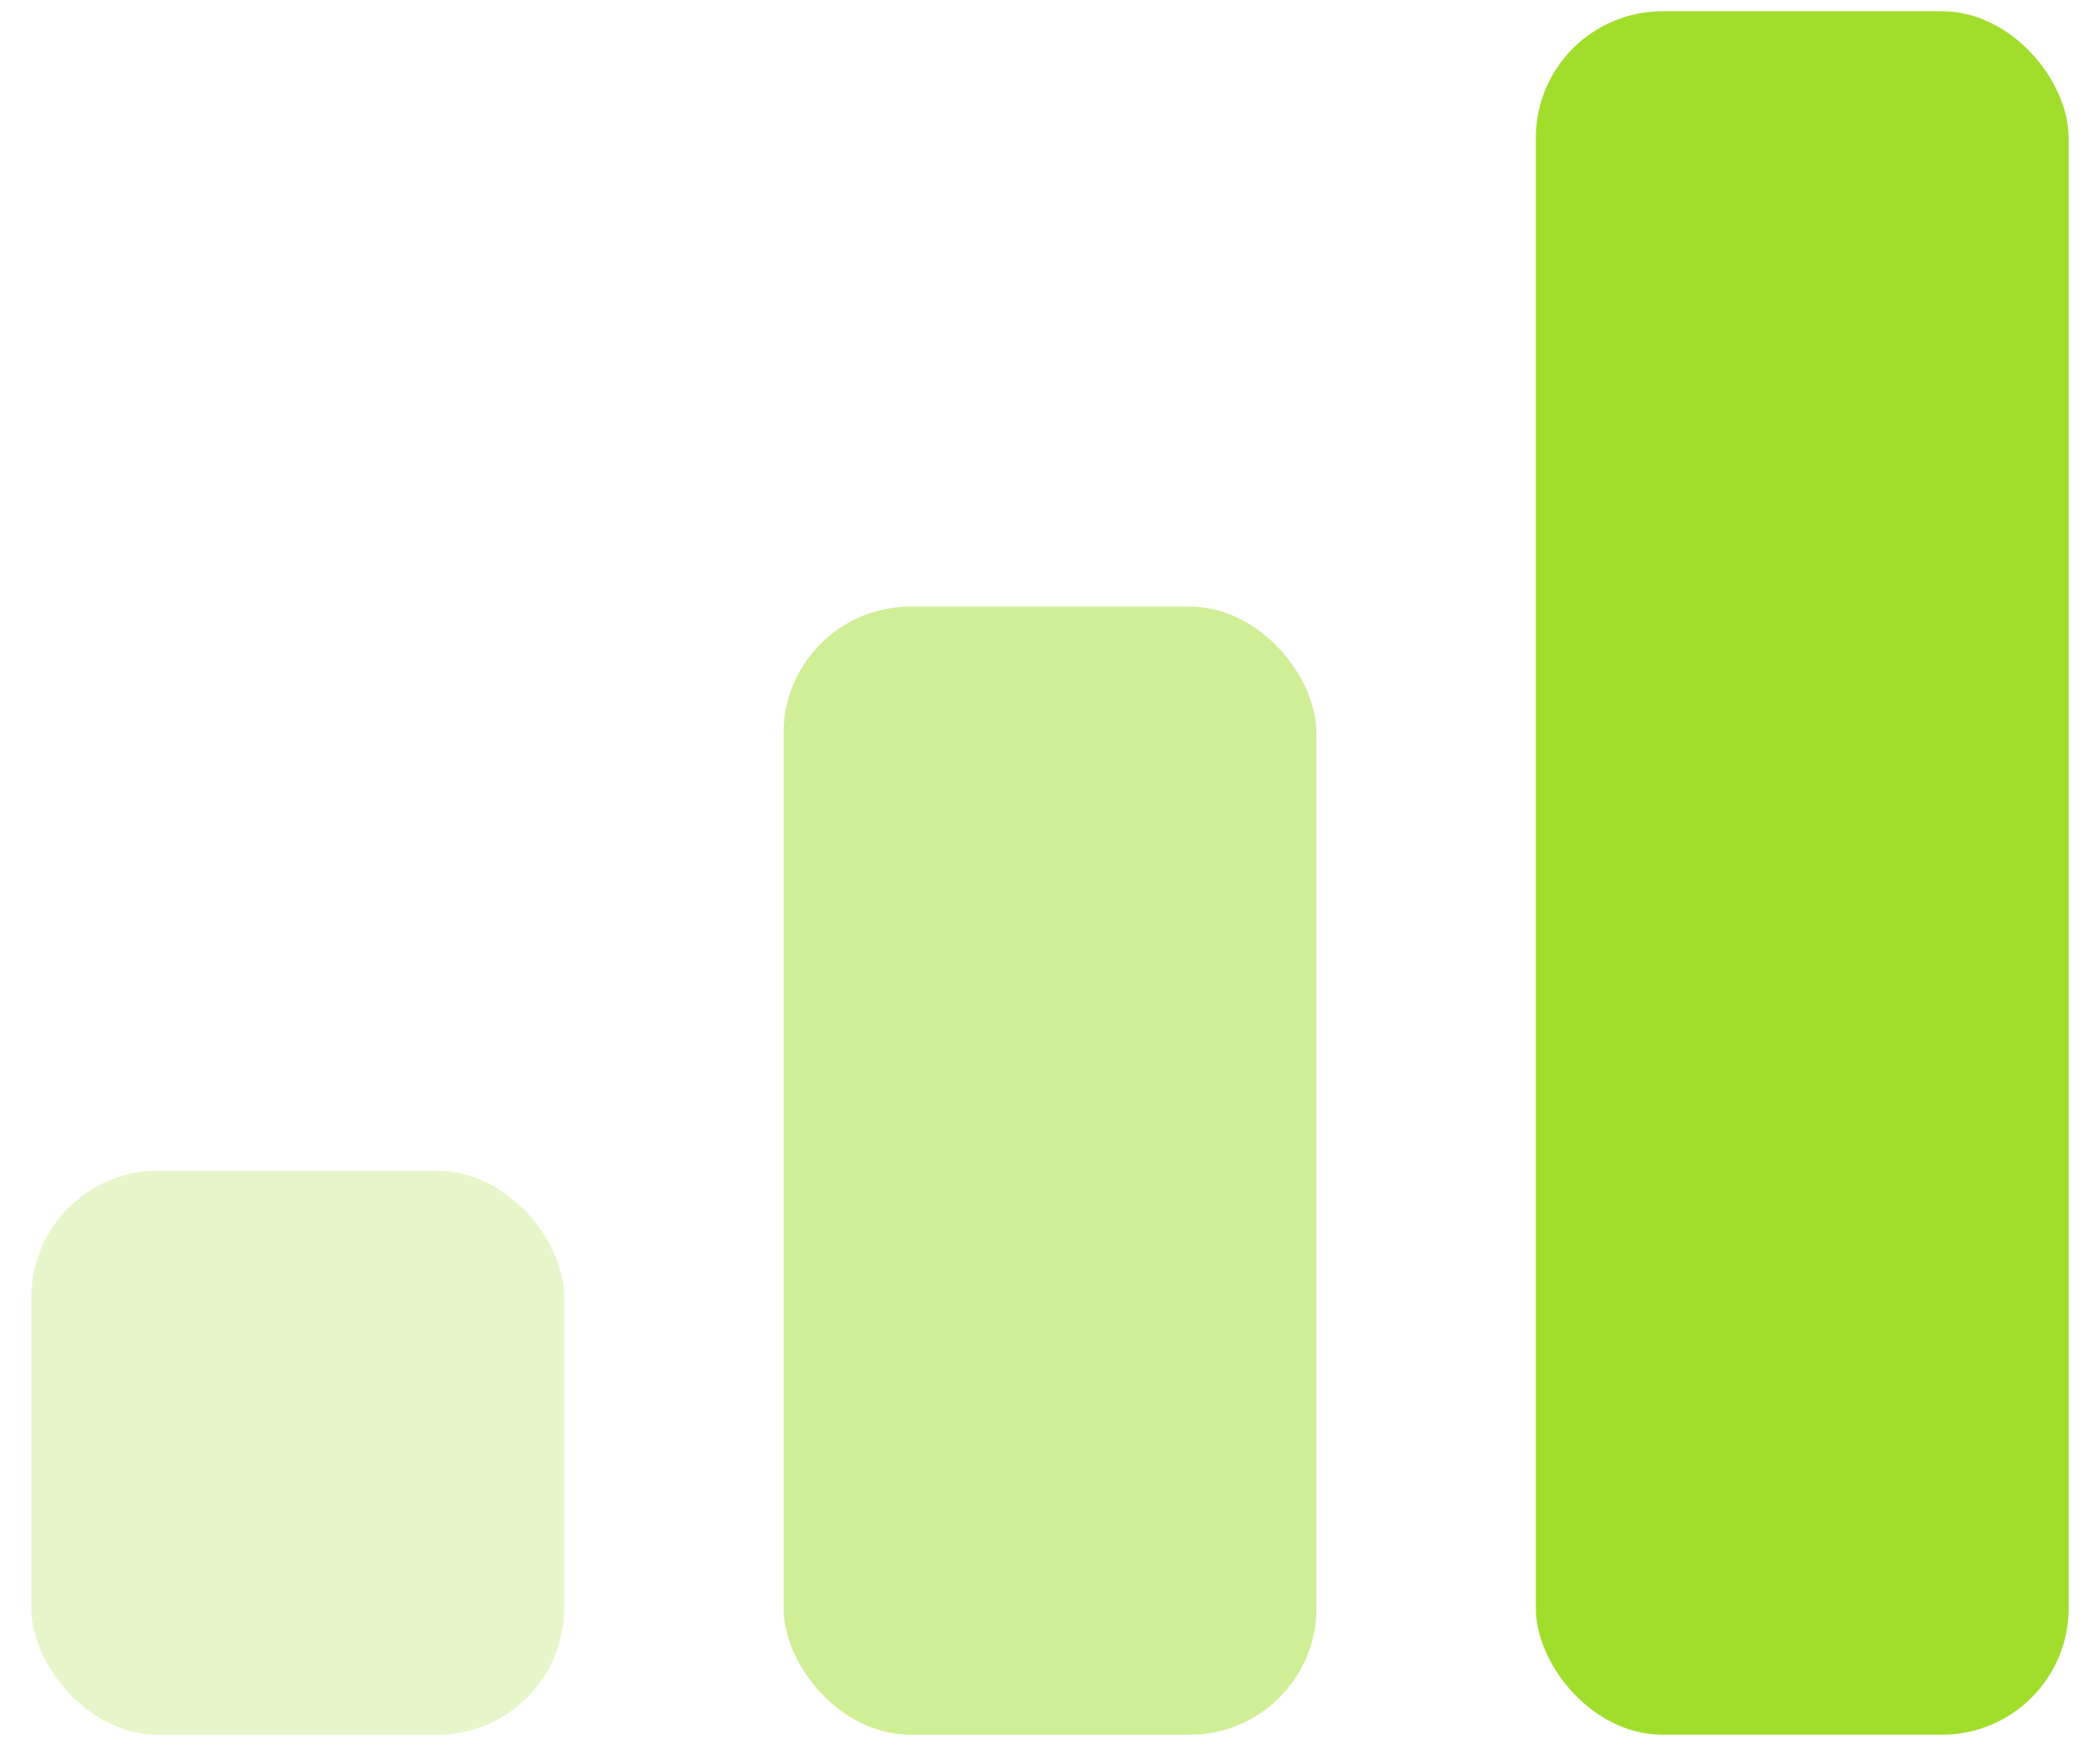
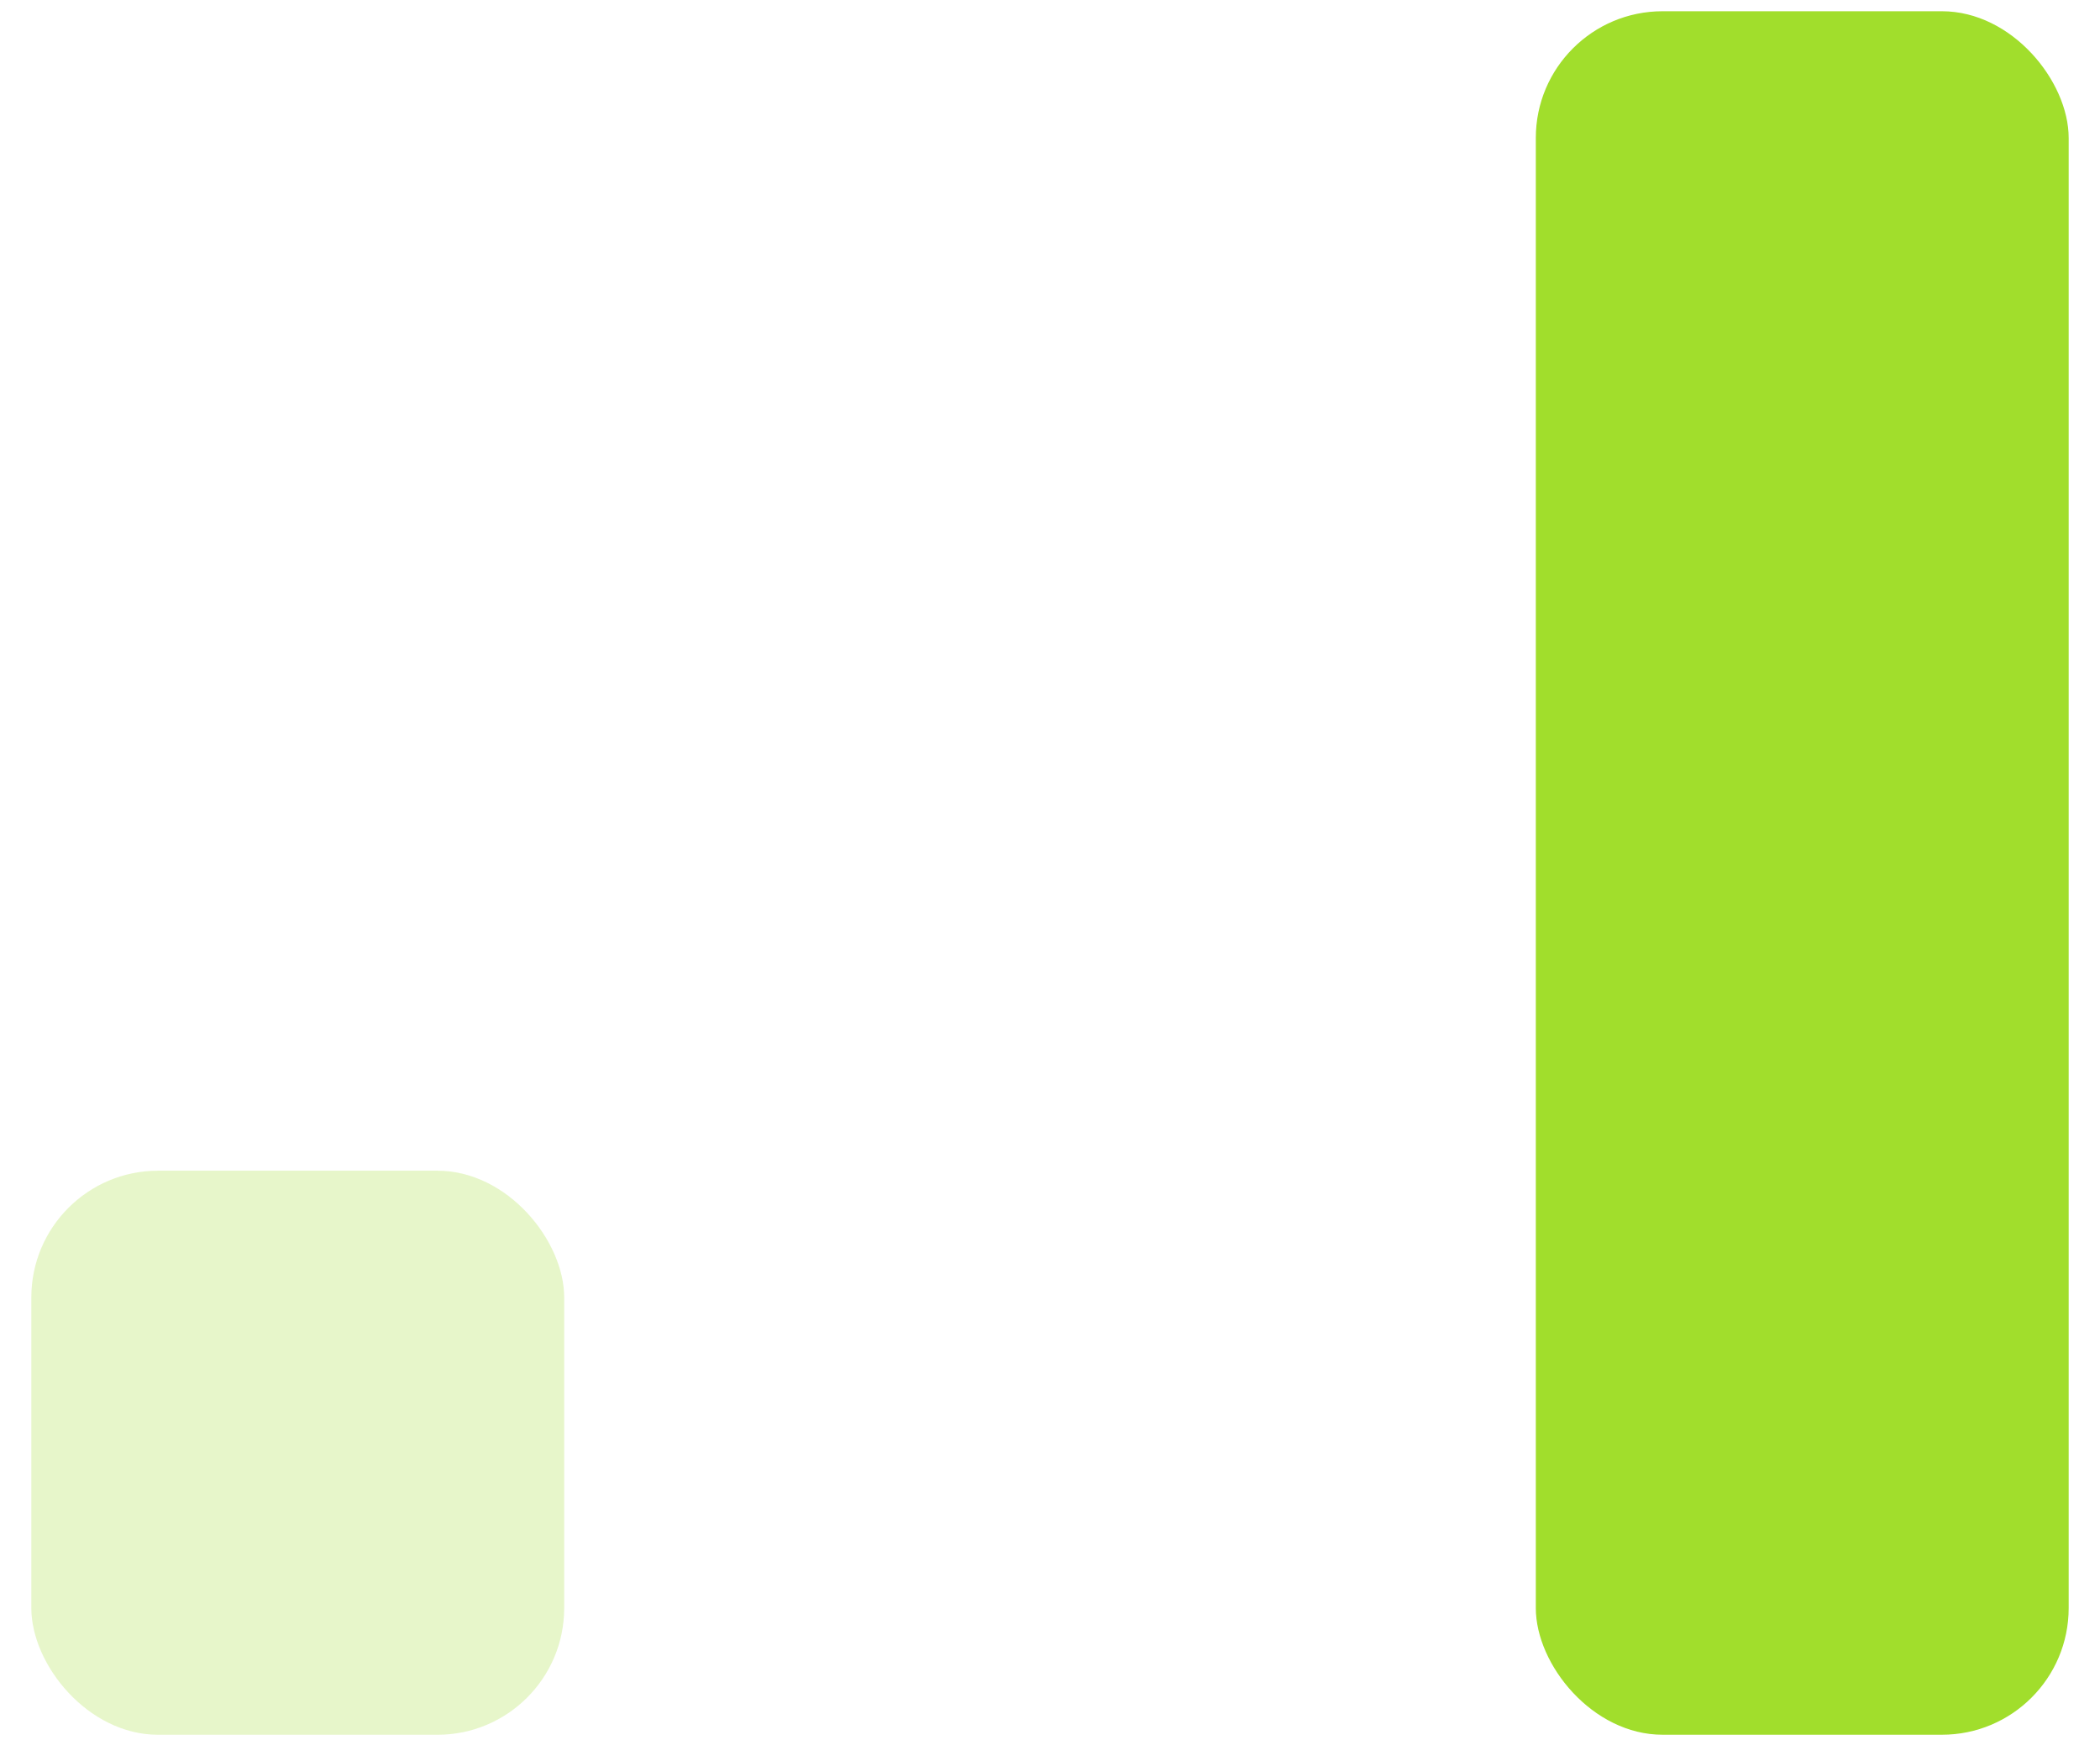
<svg xmlns="http://www.w3.org/2000/svg" width="62" height="52" viewBox="0 0 62 52" fill="none">
  <rect opacity="0.25" x="0.925" y="34.573" width="15.732" height="16.658" rx="3.742" fill="#A1DE2C" />
-   <rect opacity="0.5" x="23.134" y="17.915" width="15.732" height="33.315" rx="3.742" fill="#A1DE2C" />
  <rect x="45.343" y="0.332" width="15.732" height="50.898" rx="3.742" fill="#A1DE2C" />
</svg>